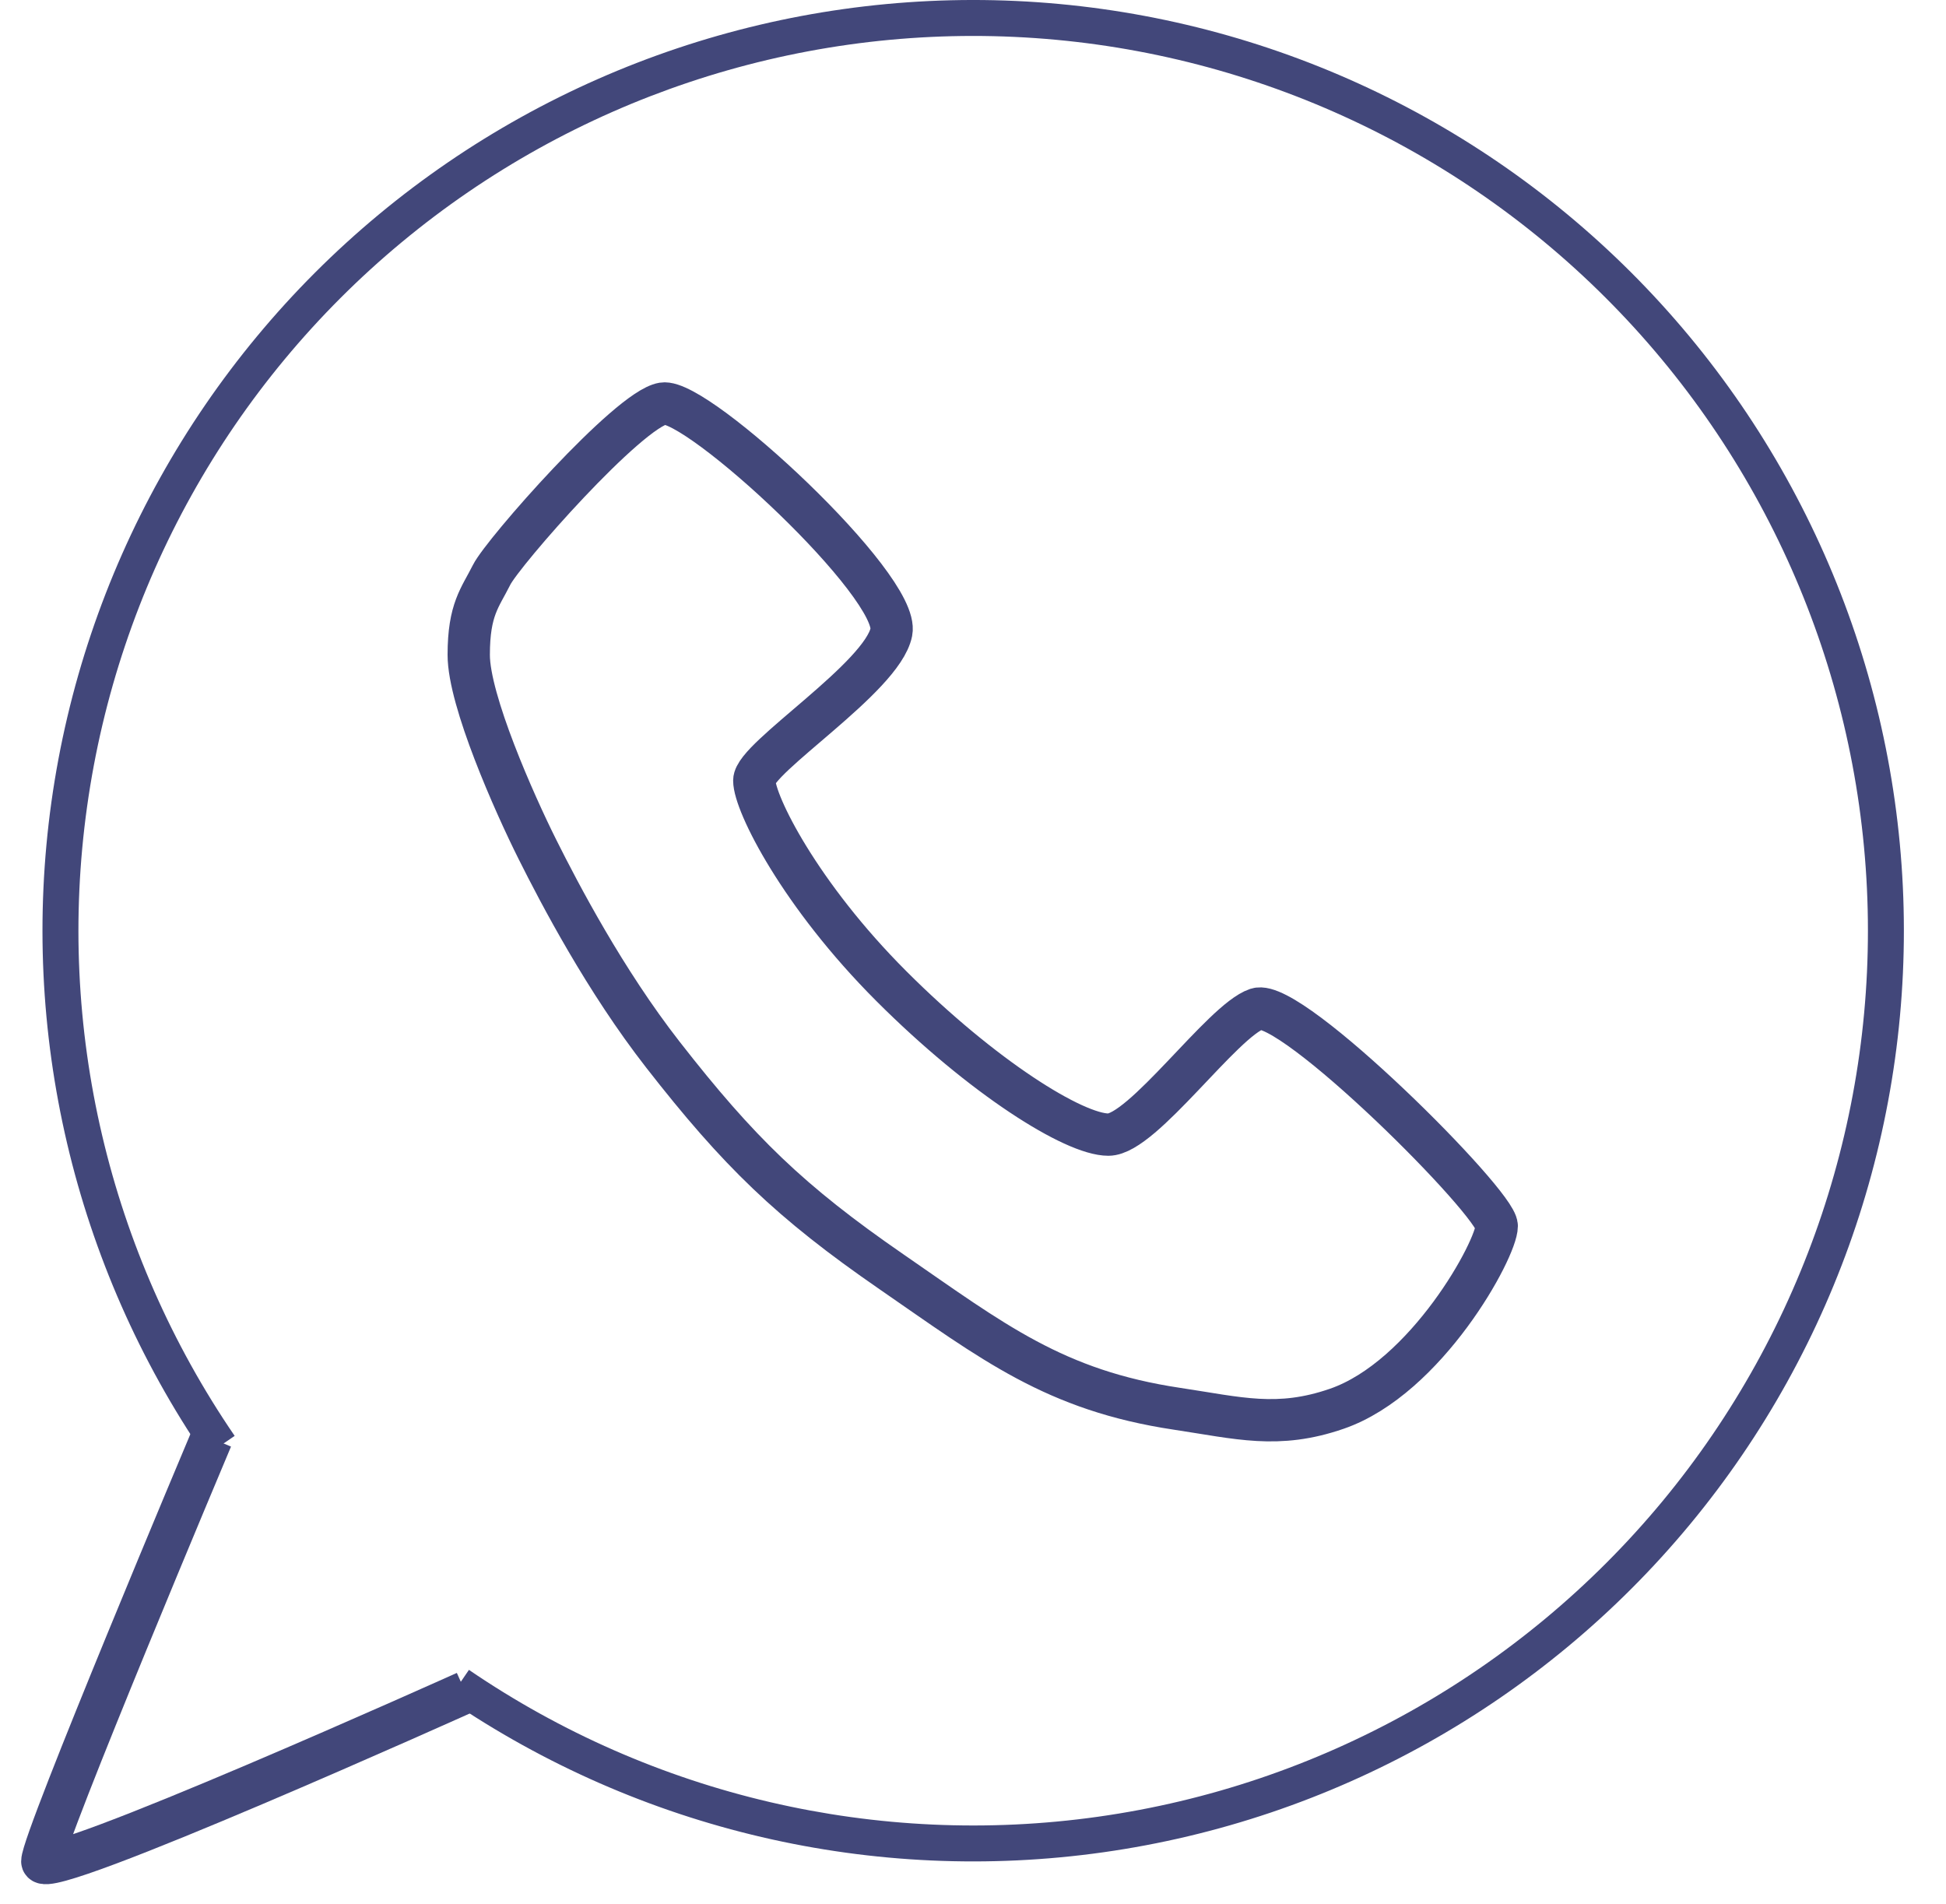
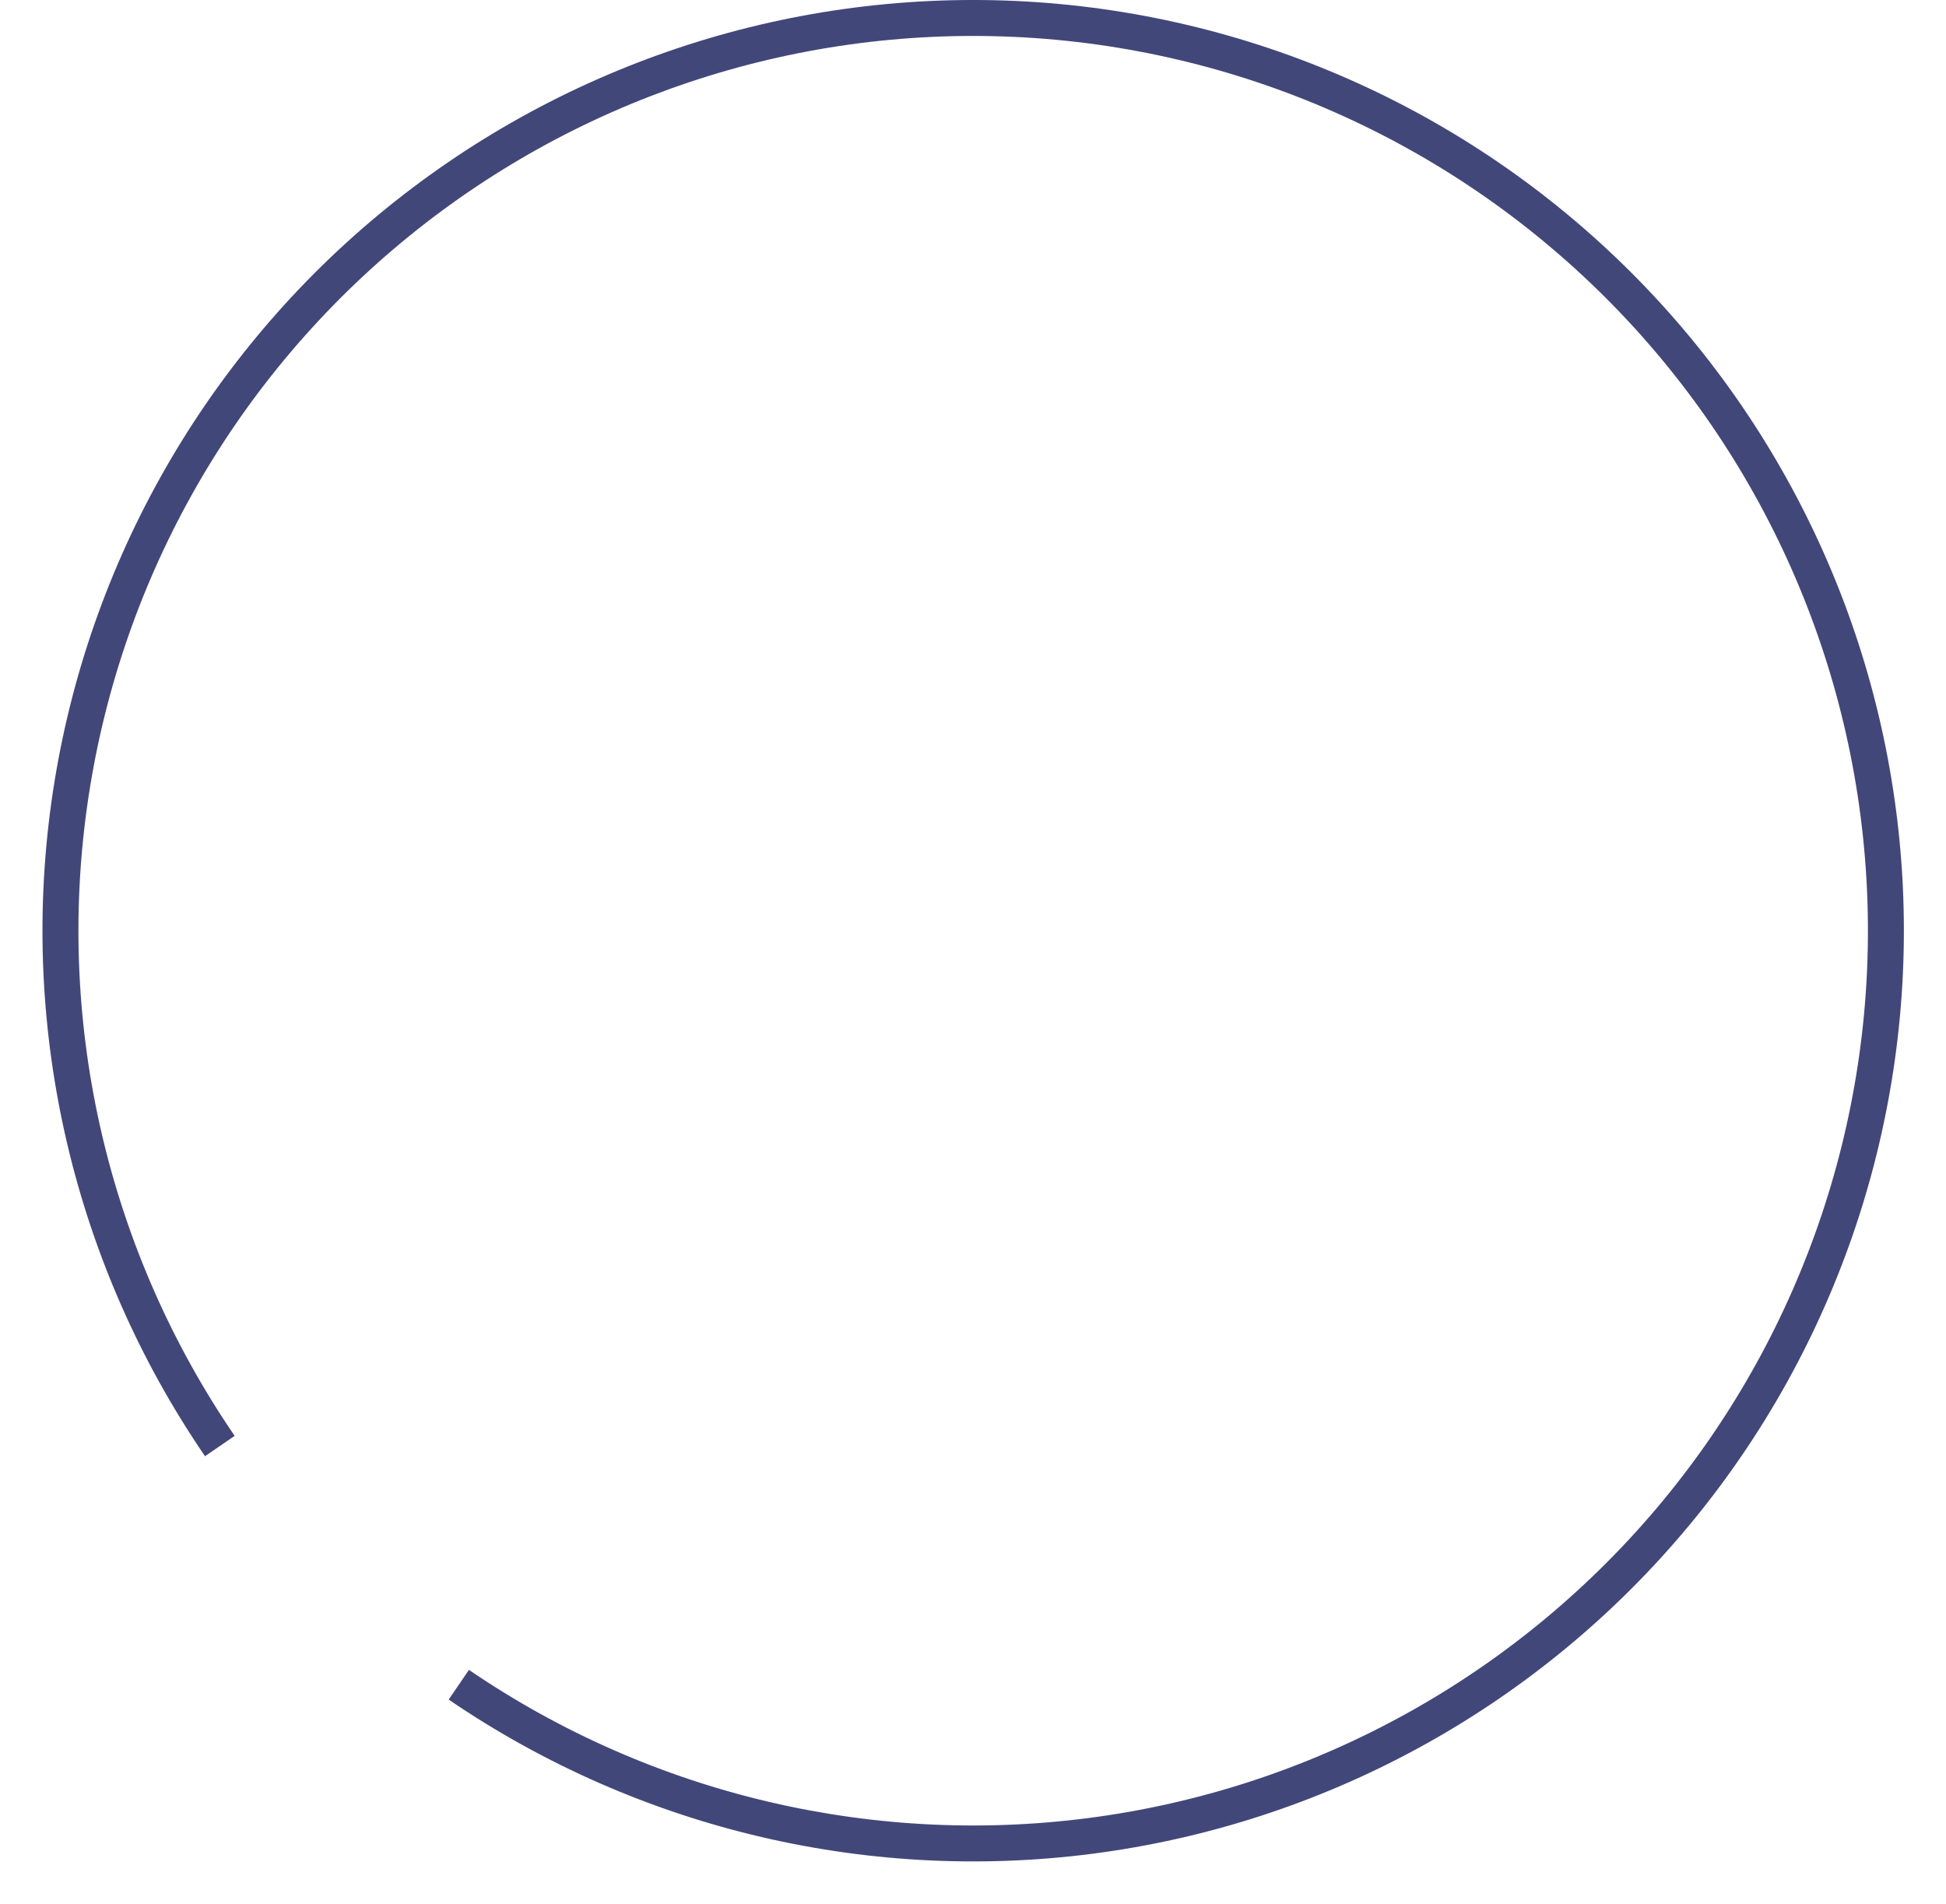
<svg xmlns="http://www.w3.org/2000/svg" width="46" height="45" viewBox="0 0 46 45" fill="none">
-   <path d="M15.67 9.54C14.86 9.675 11.89 13.05 11.62 13.59C11.35 14.13 11.08 14.4 11.08 15.48C11.08 16.56 12.16 18.99 12.7 20.07C13.24 21.15 14.303 23.176 15.67 24.93C17.459 27.224 18.676 28.408 21.07 30.06C23.477 31.721 24.928 32.866 27.82 33.3C29.28 33.519 30.205 33.782 31.6 33.3C33.719 32.568 35.38 29.52 35.38 28.98C35.38 28.44 30.52 23.58 29.71 23.85C28.9 24.12 27.01 26.82 26.2 26.82C25.39 26.82 23.23 25.47 21.07 23.31C18.91 21.15 17.83 18.99 17.83 18.45C17.83 17.91 20.854 16.02 21.07 14.94C21.286 13.86 16.48 9.405 15.67 9.54Z" stroke="#42477A" />
  <path d="M10.606 40.174C15.134 43.263 20.652 44.55 26.079 43.784C31.506 43.018 36.452 40.254 39.948 36.033C43.444 31.812 45.238 26.438 44.98 20.963C44.722 15.488 42.429 10.307 38.551 6.434C34.673 2.561 29.489 0.275 24.014 0.023C18.539 -0.228 13.167 1.573 8.95 5.074C4.733 8.576 1.976 13.525 1.216 18.953C0.457 24.381 1.752 29.897 4.846 34.421L5.547 33.941C2.572 29.592 1.328 24.289 2.058 19.071C2.787 13.852 5.439 9.094 9.493 5.728C13.547 2.362 18.711 0.63 23.975 0.872C29.238 1.114 34.222 3.311 37.951 7.035C41.679 10.758 43.883 15.74 44.131 21.003C44.38 26.266 42.654 31.433 39.294 35.491C35.932 39.549 31.178 42.207 25.96 42.943C20.742 43.679 15.438 42.442 11.085 39.472L10.606 40.174Z" fill="#42477A" />
-   <path d="M5 34C5 34 0.996 43.5 1 44C1.004 44.5 11.004 40 11.004 40" stroke="#42477A" />
</svg>